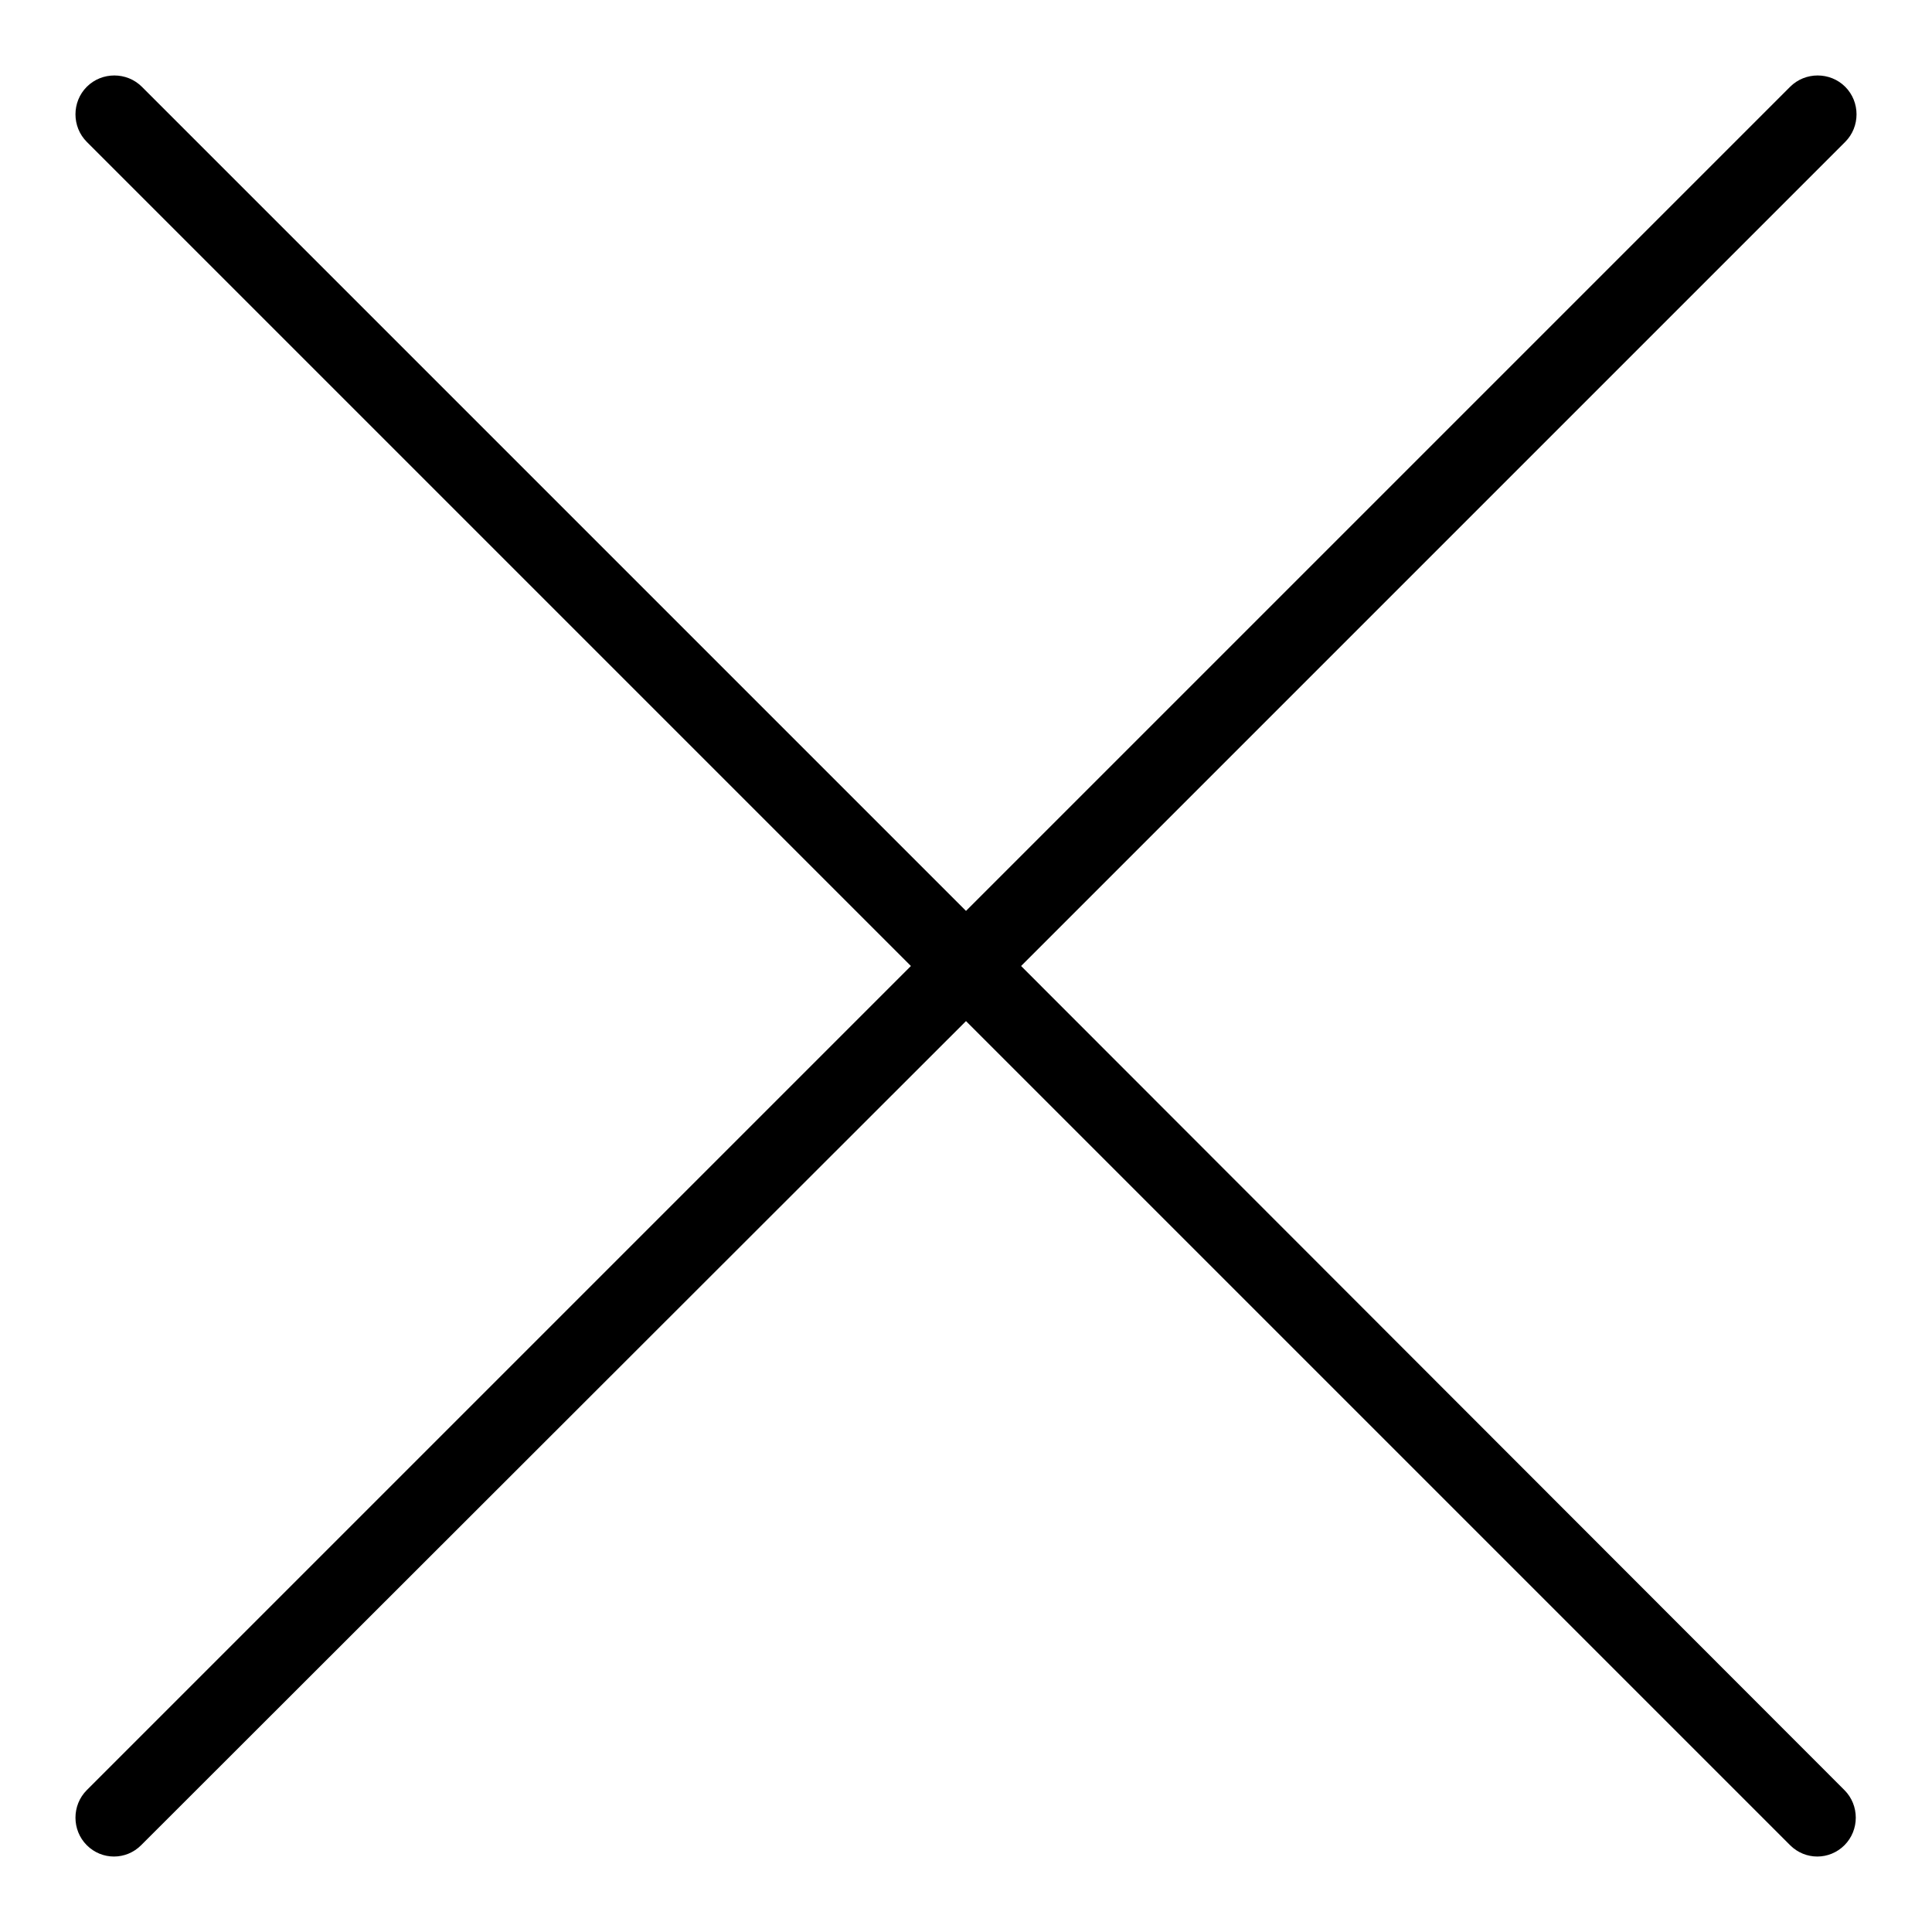
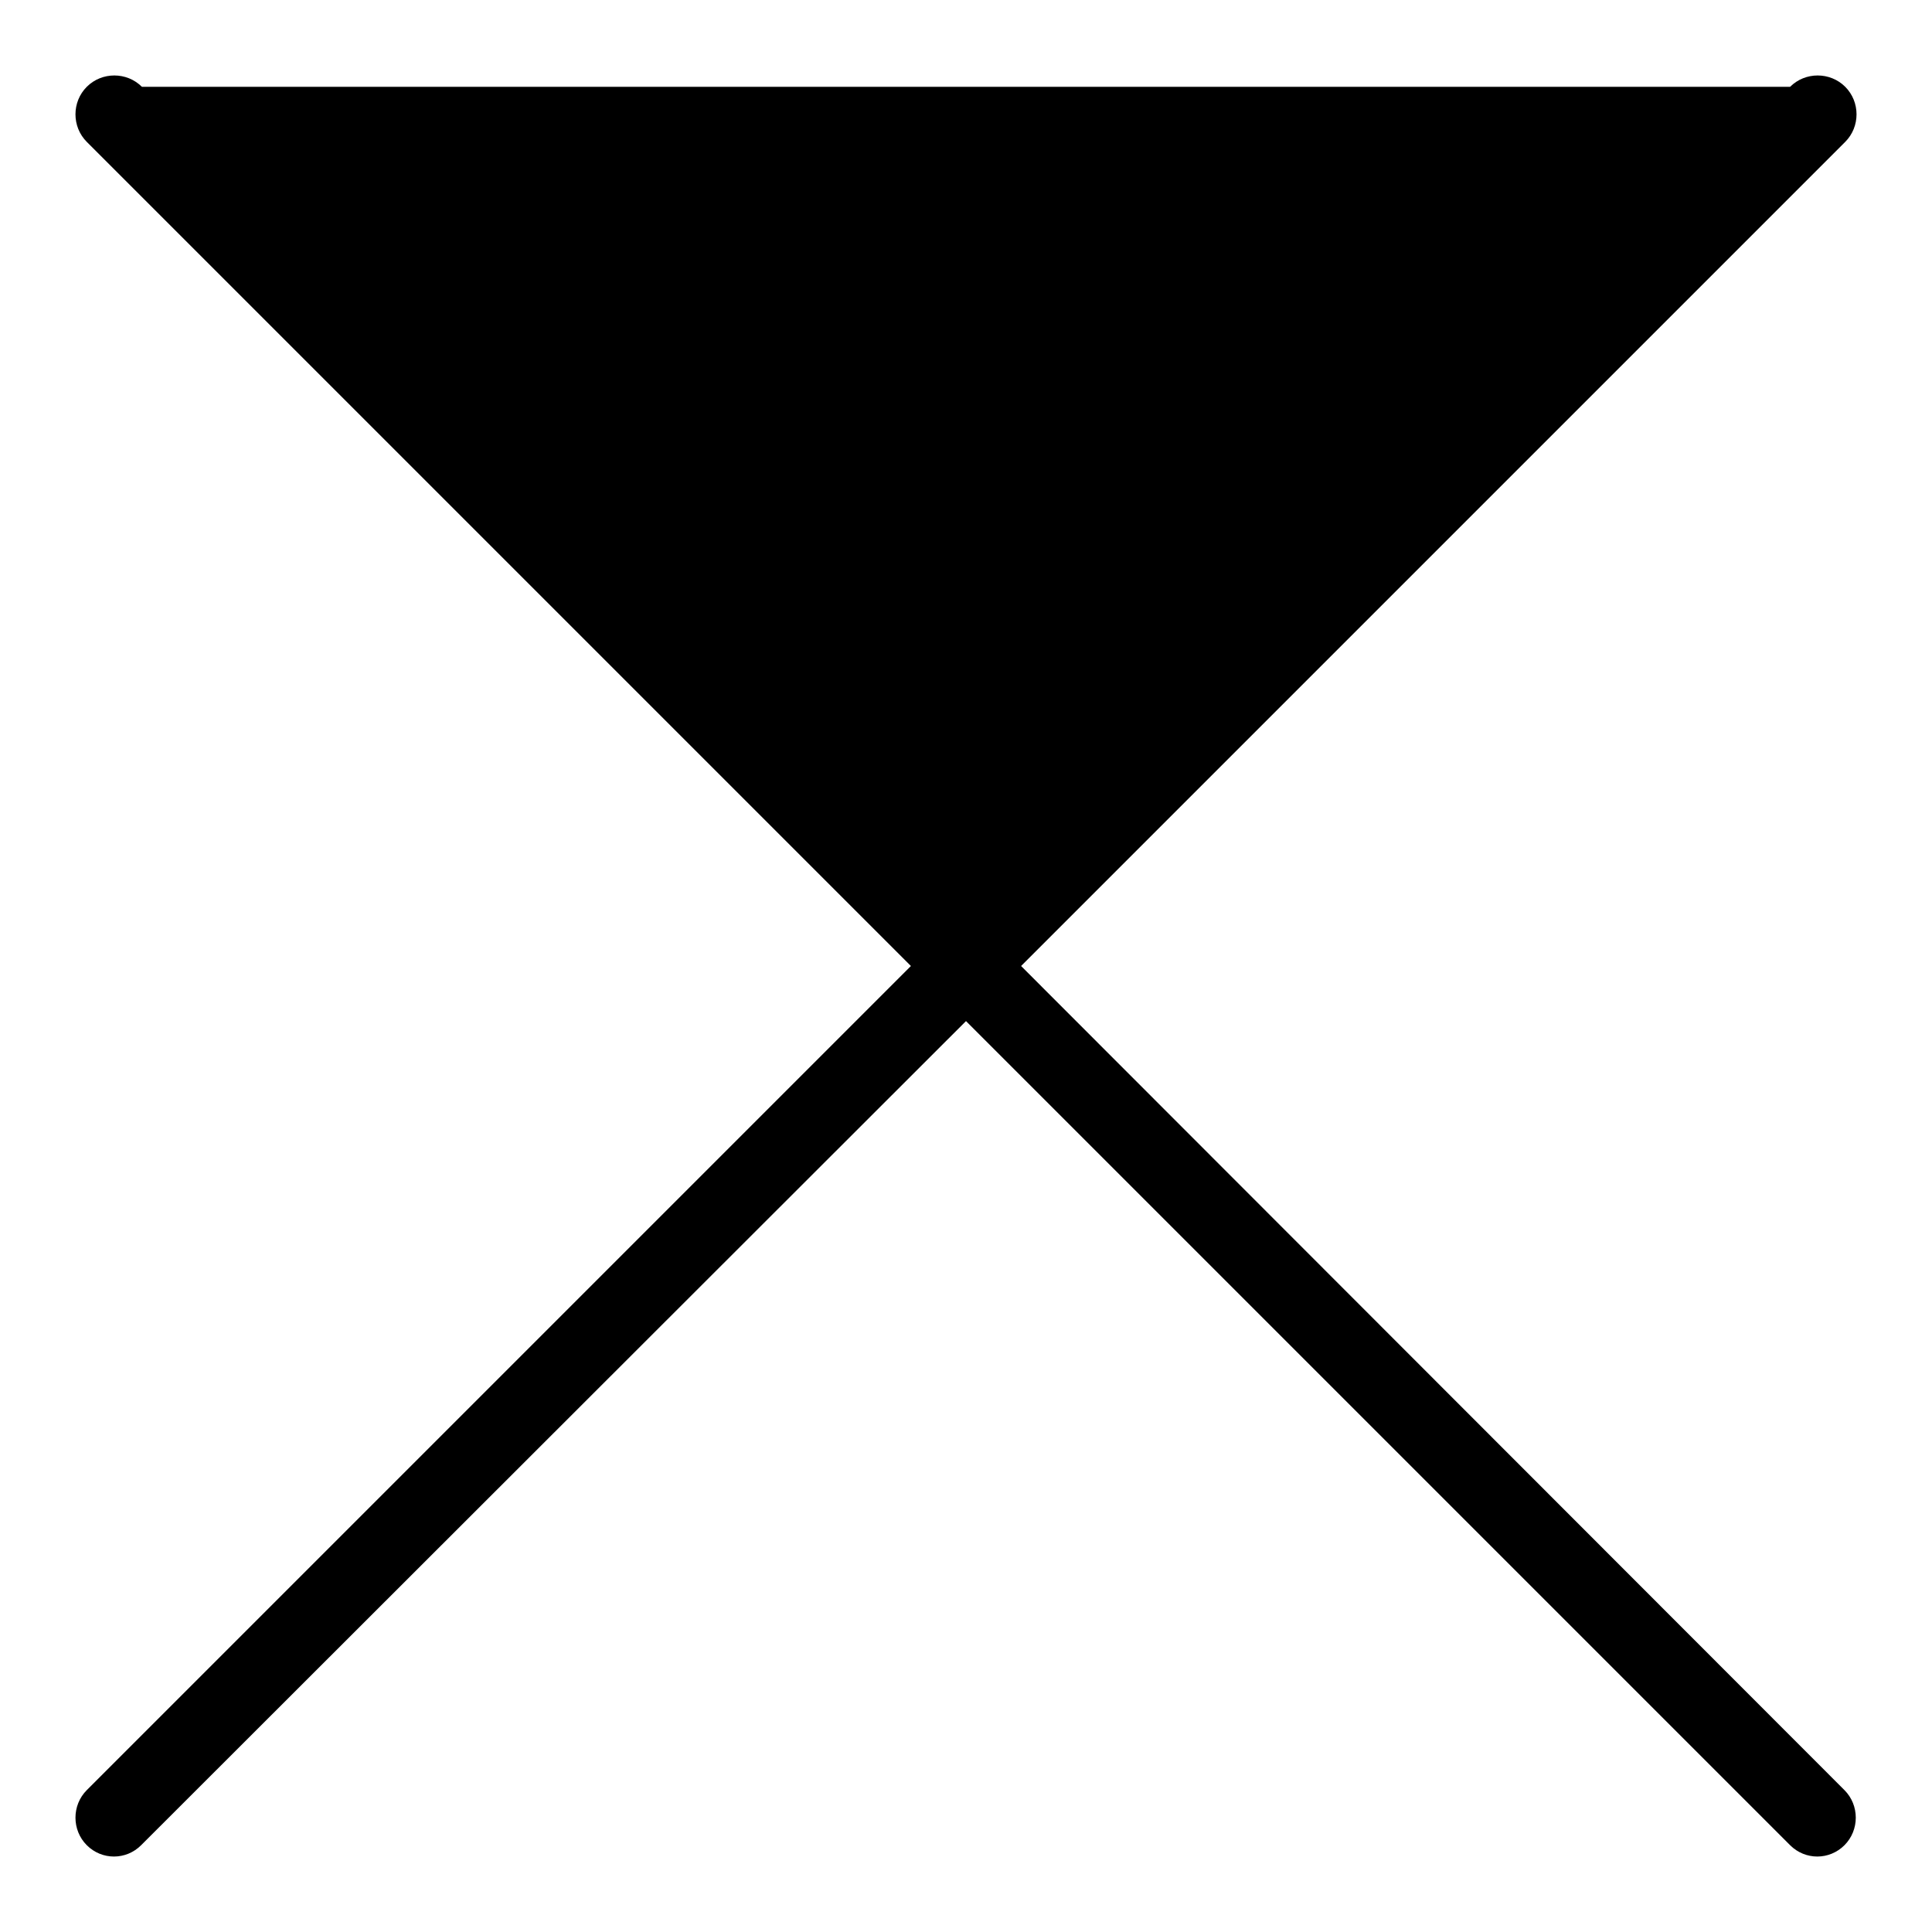
<svg xmlns="http://www.w3.org/2000/svg" version="1.1" x="0px" y="0px" viewBox="0 0 256 256" enable-background="new 0 0 256 256" xml:space="preserve">
  <g>
-     <path fill="#000000" d="M135.3,128L244.5,18.8c2-2,2-5.3,0-7.3c-2-2-5.3-2-7.3,0L128,120.7L18.8,11.5c-2-2-5.3-2-7.3,0 c-2,2-2,5.3,0,7.3L120.7,128L11.5,237.2c-2,2-2,5.3,0,7.3c1,1,2.3,1.5,3.6,1.5c1.3,0,2.6-0.5,3.6-1.5L128,135.3l109.2,109.2 c1,1,2.3,1.5,3.6,1.5s2.6-0.5,3.6-1.5c2-2,2-5.3,0-7.3L135.3,128z" />
+     <path fill="#000000" d="M135.3,128L244.5,18.8c2-2,2-5.3,0-7.3c-2-2-5.3-2-7.3,0L18.8,11.5c-2-2-5.3-2-7.3,0 c-2,2-2,5.3,0,7.3L120.7,128L11.5,237.2c-2,2-2,5.3,0,7.3c1,1,2.3,1.5,3.6,1.5c1.3,0,2.6-0.5,3.6-1.5L128,135.3l109.2,109.2 c1,1,2.3,1.5,3.6,1.5s2.6-0.5,3.6-1.5c2-2,2-5.3,0-7.3L135.3,128z" />
  </g>
</svg>